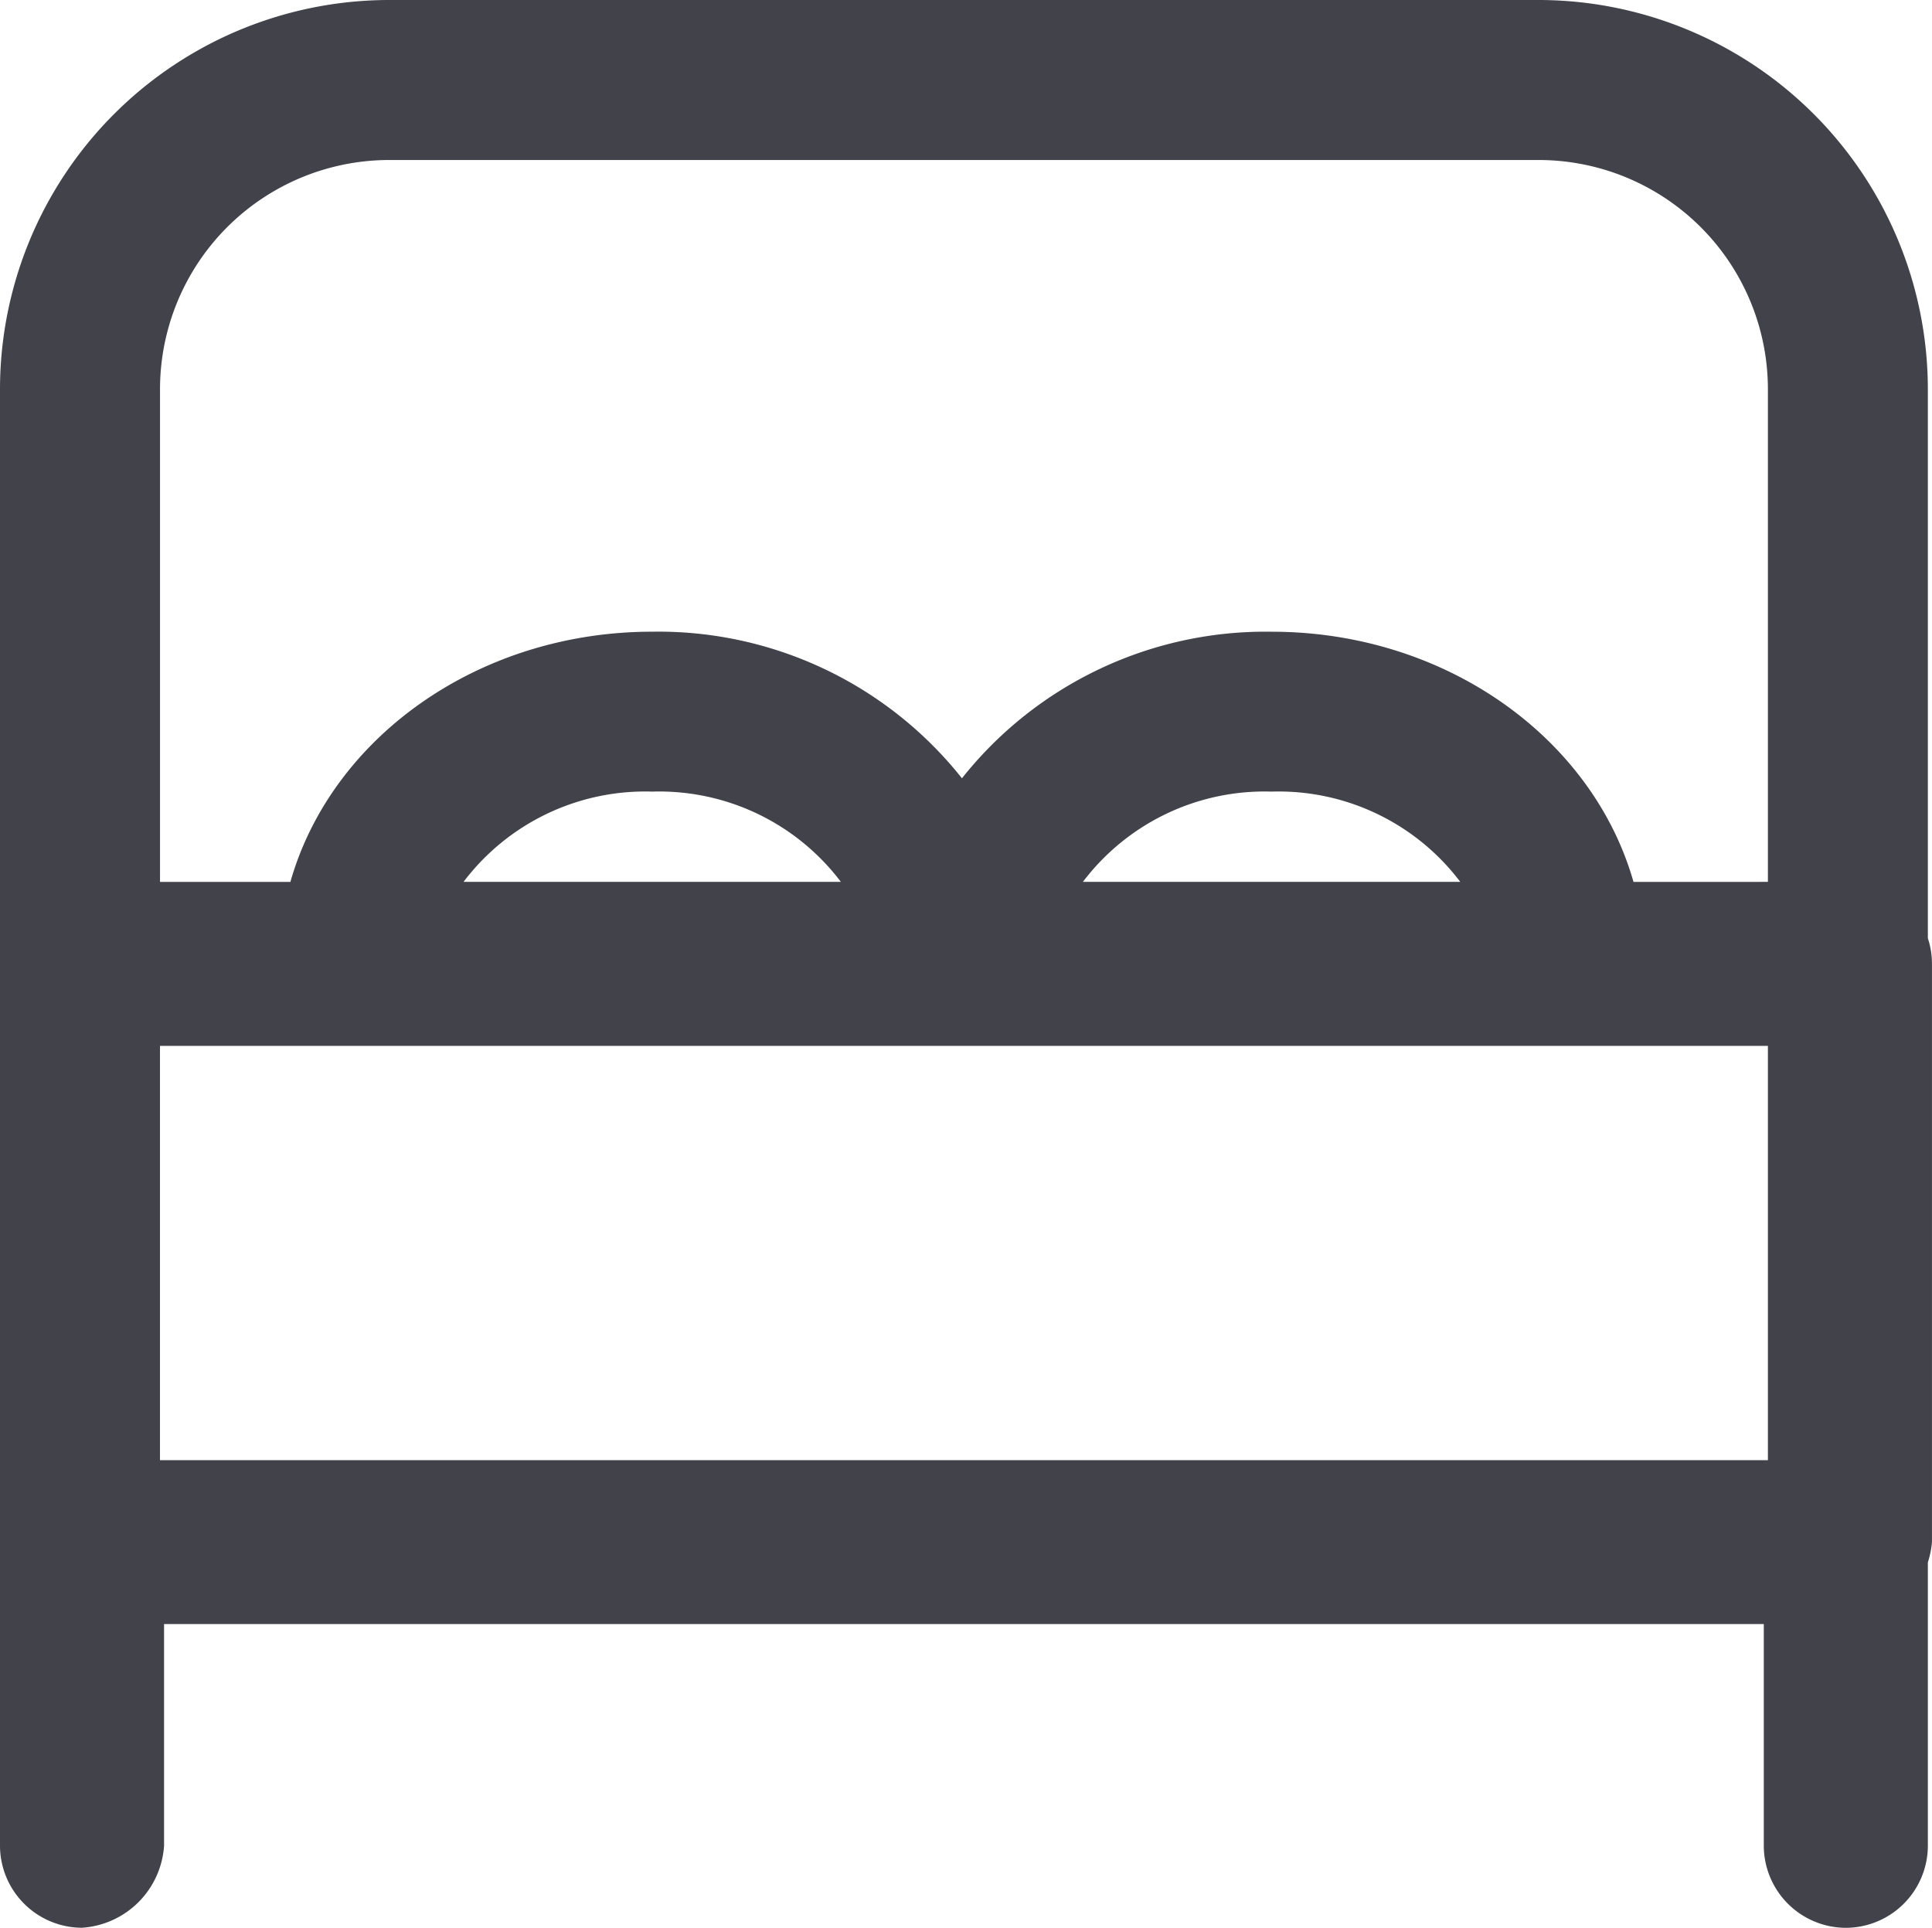
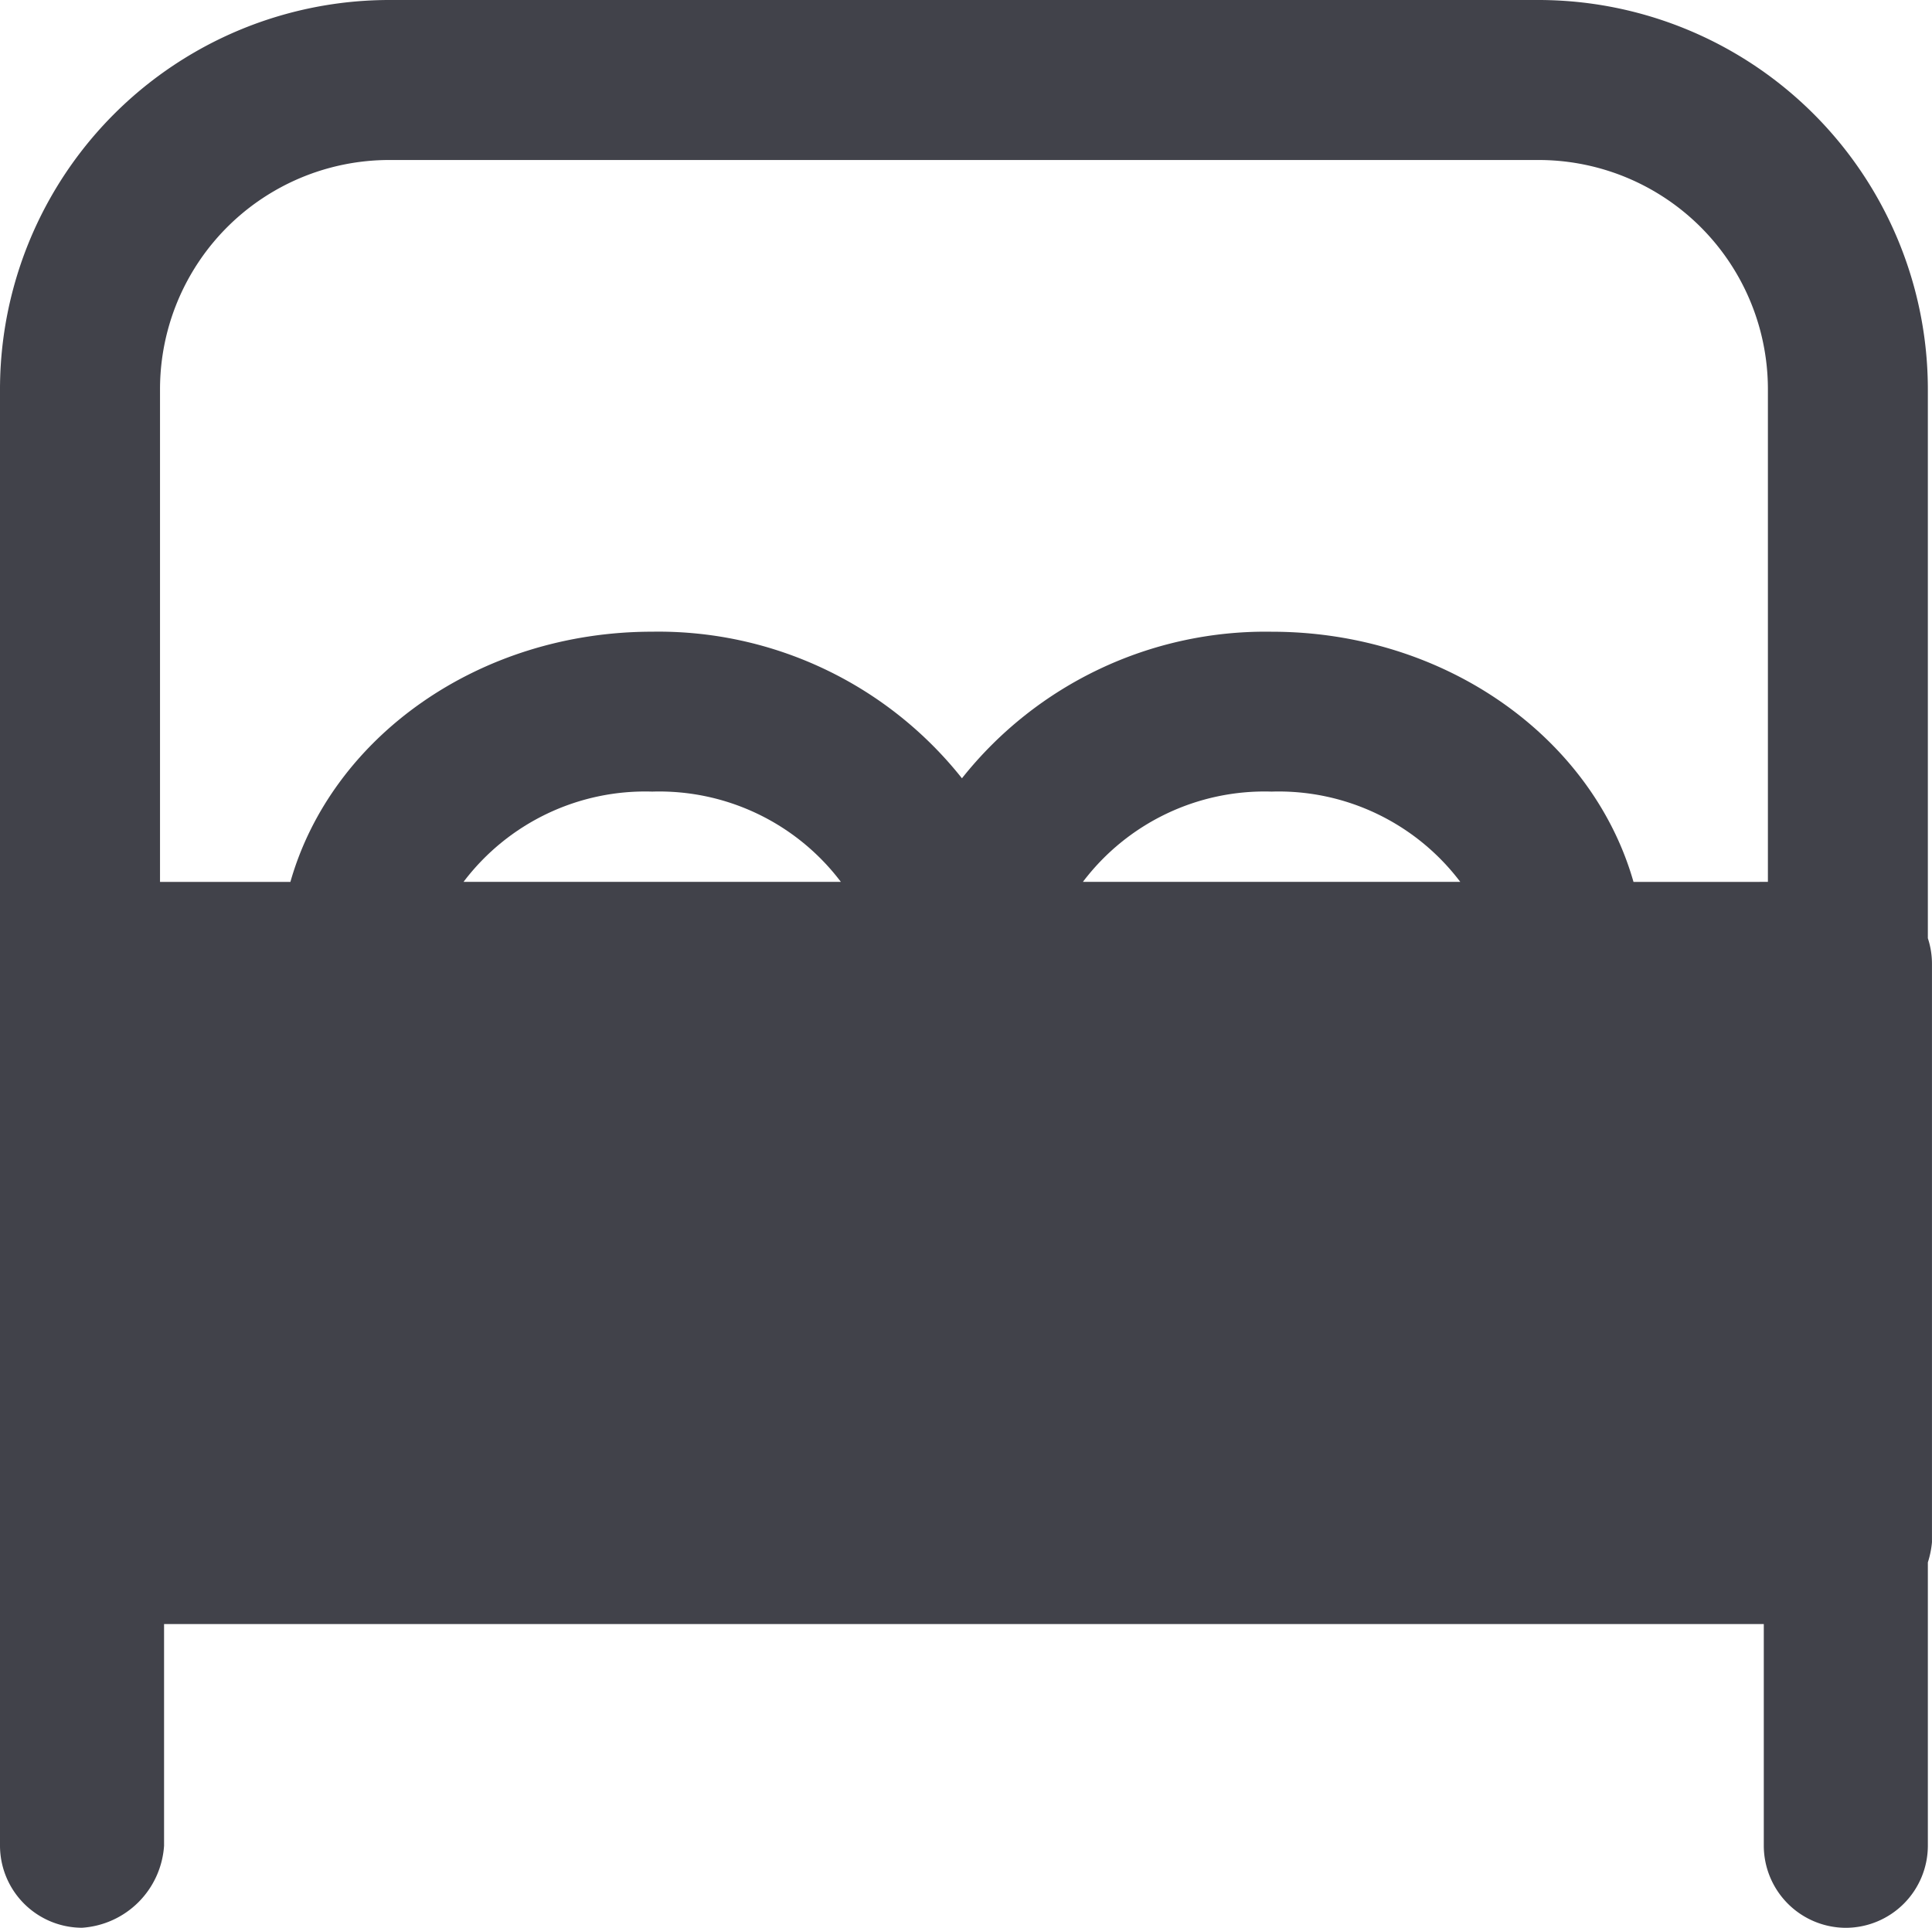
<svg xmlns="http://www.w3.org/2000/svg" width="60.128" height="60" viewBox="0 0 60.128 60">
-   <path id="room_genius" d="M5585.894-4101.052v-6.9h-49.787v6.9a2.74,2.74,0,0,1-2.554,2.552,2.559,2.559,0,0,1-2.552-2.552v-45.32a12.121,12.121,0,0,1,12.127-12.128h35.745A12.123,12.123,0,0,1,5591-4146.372v17.074a2.544,2.544,0,0,1,.128.8v18a2.9,2.9,0,0,1-.128.626v8.822a2.56,2.56,0,0,1-2.553,2.552A2.561,2.561,0,0,1,5585.894-4101.052Zm-49.914-12h50.042v-12.895h-50.042Zm50.042-18v-15.319a7.137,7.137,0,0,0-7.148-7.149h-35.745a7.137,7.137,0,0,0-7.148,7.149v15.319h4.058c1.279-4.5,5.859-7.787,11.262-7.787a12.059,12.059,0,0,1,9.638,4.563,12.058,12.058,0,0,1,9.639-4.562c5.4,0,9.981,3.292,11.261,7.787Zm-9.574,0a7.086,7.086,0,0,0-5.872-2.81,7.089,7.089,0,0,0-5.873,2.81Zm-19.277,0a7.087,7.087,0,0,0-5.871-2.81,7.088,7.088,0,0,0-5.873,2.81Z" transform="translate(-5531.001 4158.5)" fill="#41424a" />
+   <path id="room_genius" d="M5585.894-4101.052v-6.9h-49.787v6.9a2.74,2.74,0,0,1-2.554,2.552,2.559,2.559,0,0,1-2.552-2.552v-45.32a12.121,12.121,0,0,1,12.127-12.128h35.745A12.123,12.123,0,0,1,5591-4146.372v17.074a2.544,2.544,0,0,1,.128.8v18a2.9,2.9,0,0,1-.128.626v8.822a2.56,2.56,0,0,1-2.553,2.552A2.561,2.561,0,0,1,5585.894-4101.052Zm-49.914-12h50.042h-50.042Zm50.042-18v-15.319a7.137,7.137,0,0,0-7.148-7.149h-35.745a7.137,7.137,0,0,0-7.148,7.149v15.319h4.058c1.279-4.5,5.859-7.787,11.262-7.787a12.059,12.059,0,0,1,9.638,4.563,12.058,12.058,0,0,1,9.639-4.562c5.4,0,9.981,3.292,11.261,7.787Zm-9.574,0a7.086,7.086,0,0,0-5.872-2.81,7.089,7.089,0,0,0-5.873,2.81Zm-19.277,0a7.087,7.087,0,0,0-5.871-2.81,7.088,7.088,0,0,0-5.873,2.81Z" transform="translate(-5531.001 4158.5)" fill="#41424a" />
</svg>